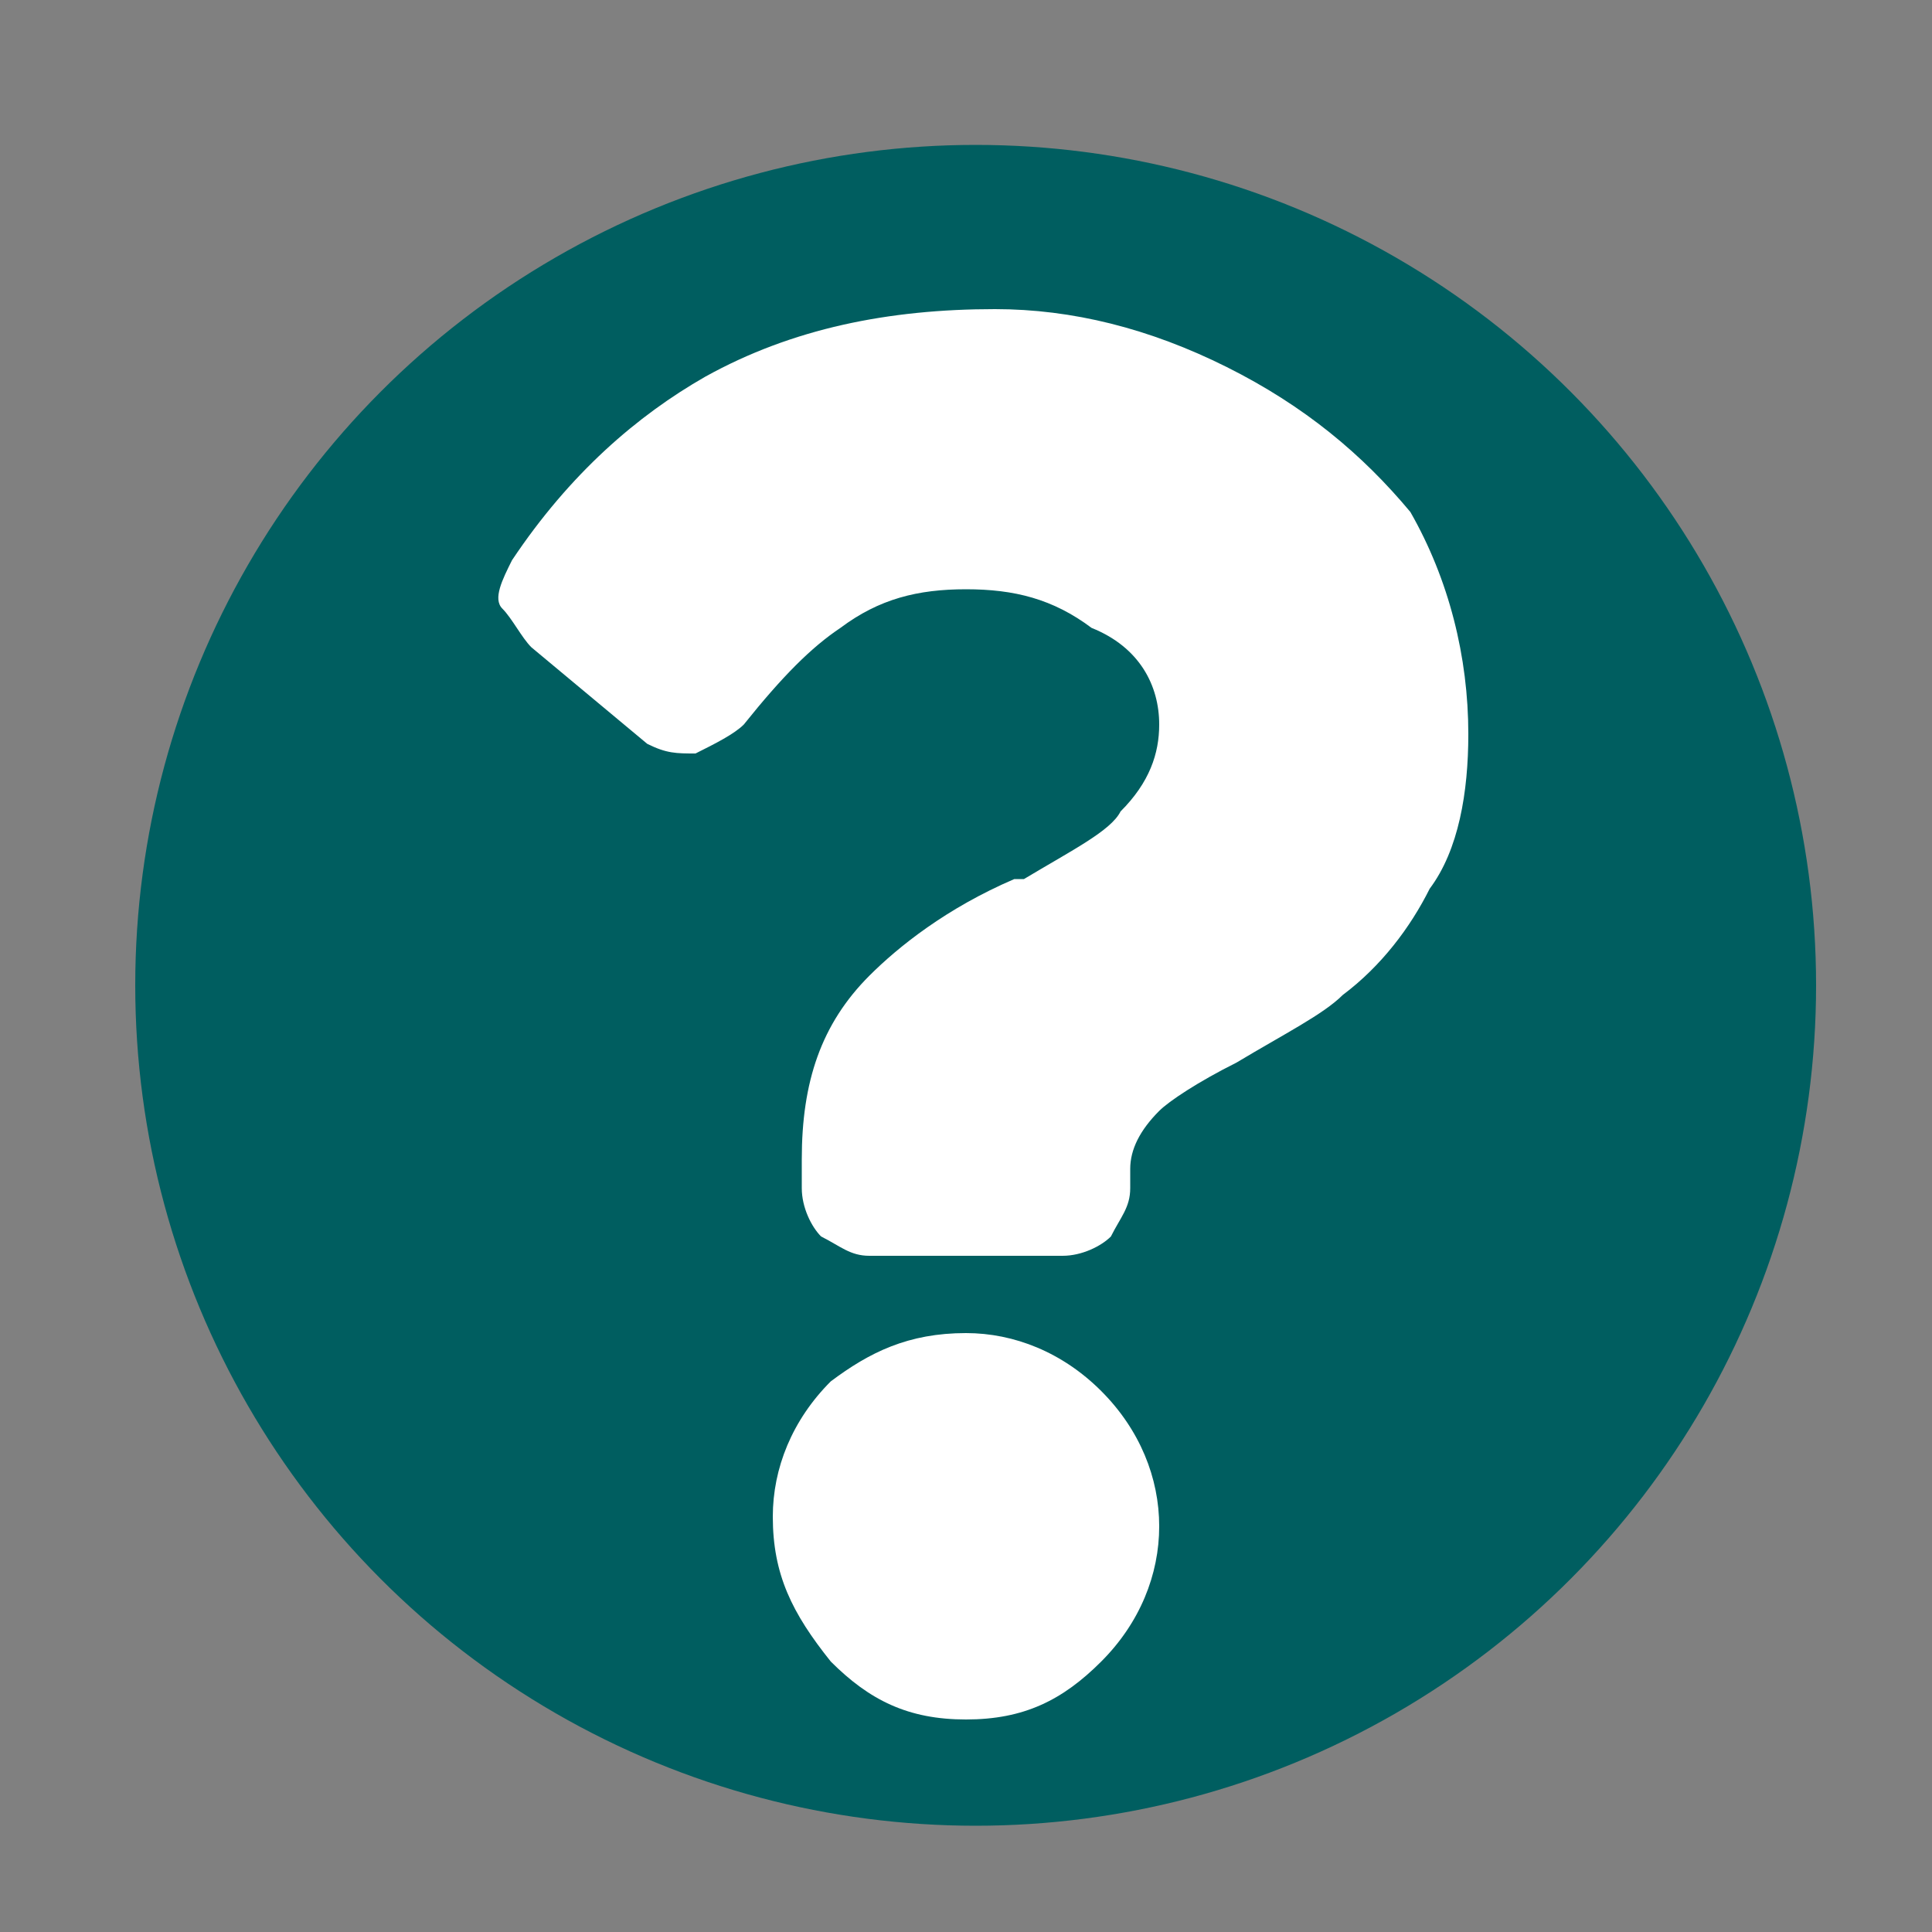
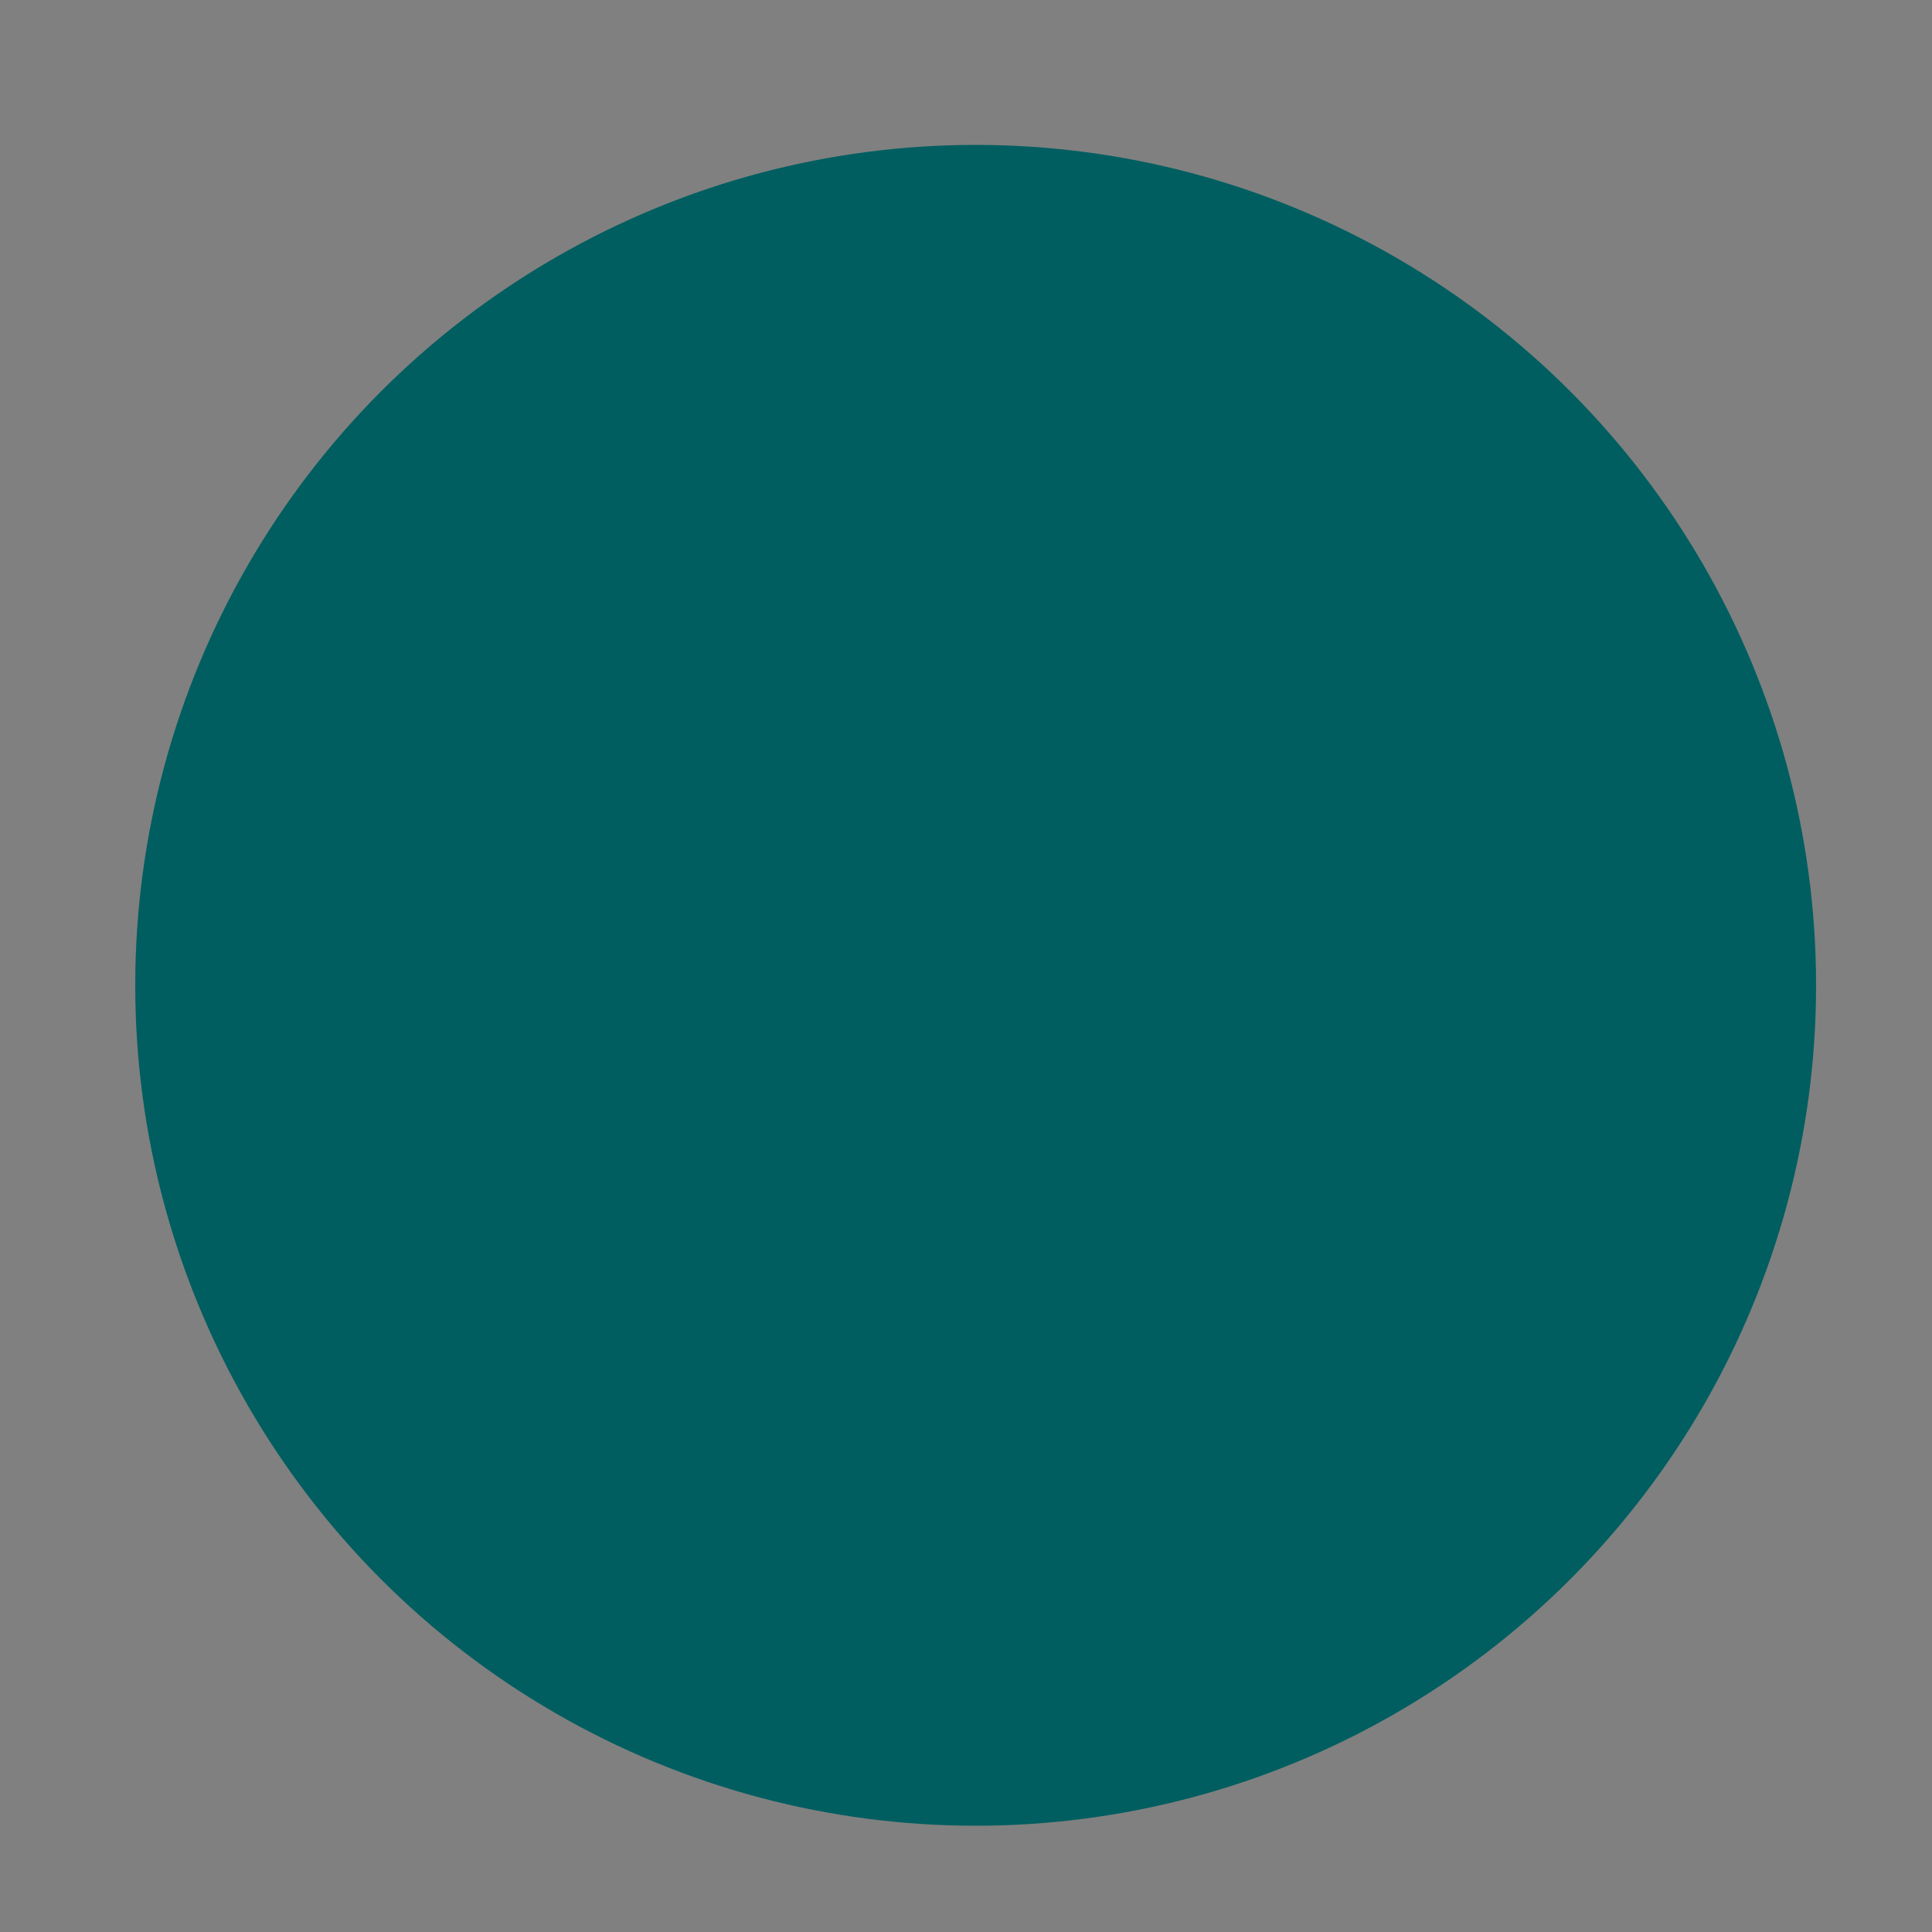
<svg xmlns="http://www.w3.org/2000/svg" version="1.1" id="Layer_1" x="0px" y="0px" width="20px" height="20px" viewBox="0 0 20 20" style="enable-background:new 0 0 20 20;" xml:space="preserve">
  <rect x="0" y="0" width="20" height="20" fill="#808080" stroke="none" />
  <style type="text/css">
	.st0{fill:#005E60;}
	.st1{fill:#FFFFFF;}
</style>
  <circle class="st0" cx="10.1" cy="10.2" r="8.7" />
  <g>
-     <path class="st1" d="M10.3,3.2c0.8,0,1.6,0.2,2.4,0.6s1.4,0.9,1.9,1.5C15,6,15.2,6.8,15.2,7.6c0,0.6-0.1,1.2-0.4,1.6   c-0.2,0.4-0.5,0.8-0.9,1.1c-0.2,0.2-0.6,0.4-1.1,0.7c-0.4,0.2-0.7,0.4-0.8,0.5c-0.2,0.2-0.3,0.4-0.3,0.6v0.2c0,0.2-0.1,0.3-0.2,0.5   c-0.1,0.1-0.3,0.2-0.5,0.2h-2c-0.2,0-0.3-0.1-0.5-0.2c-0.1-0.1-0.2-0.3-0.2-0.5V12c0-0.8,0.2-1.4,0.7-1.9c0.3-0.3,0.8-0.7,1.5-1   l0.1,0c0.5-0.3,0.9-0.5,1-0.7C11.9,8.1,12,7.8,12,7.5c0-0.4-0.2-0.8-0.7-1c-0.4-0.3-0.8-0.4-1.3-0.4c-0.5,0-0.9,0.1-1.3,0.4   c-0.3,0.2-0.6,0.5-1,1C7.6,7.6,7.4,7.7,7.2,7.8c-0.2,0-0.3,0-0.5-0.1L5.5,6.7C5.4,6.6,5.3,6.4,5.2,6.3s0-0.3,0.1-0.5   c0.6-0.9,1.3-1.5,2-1.9C8.2,3.4,9.2,3.2,10.3,3.2z M10,13.8c0.5,0,1,0.2,1.4,0.6c0.4,0.4,0.6,0.9,0.6,1.4c0,0.5-0.2,1-0.6,1.4   c-0.4,0.4-0.8,0.6-1.4,0.6s-1-0.2-1.4-0.6C8.2,16.7,8,16.3,8,15.7c0-0.5,0.2-1,0.6-1.4C9,14,9.4,13.8,10,13.8z" />
-   </g>
+     </g>
</svg>